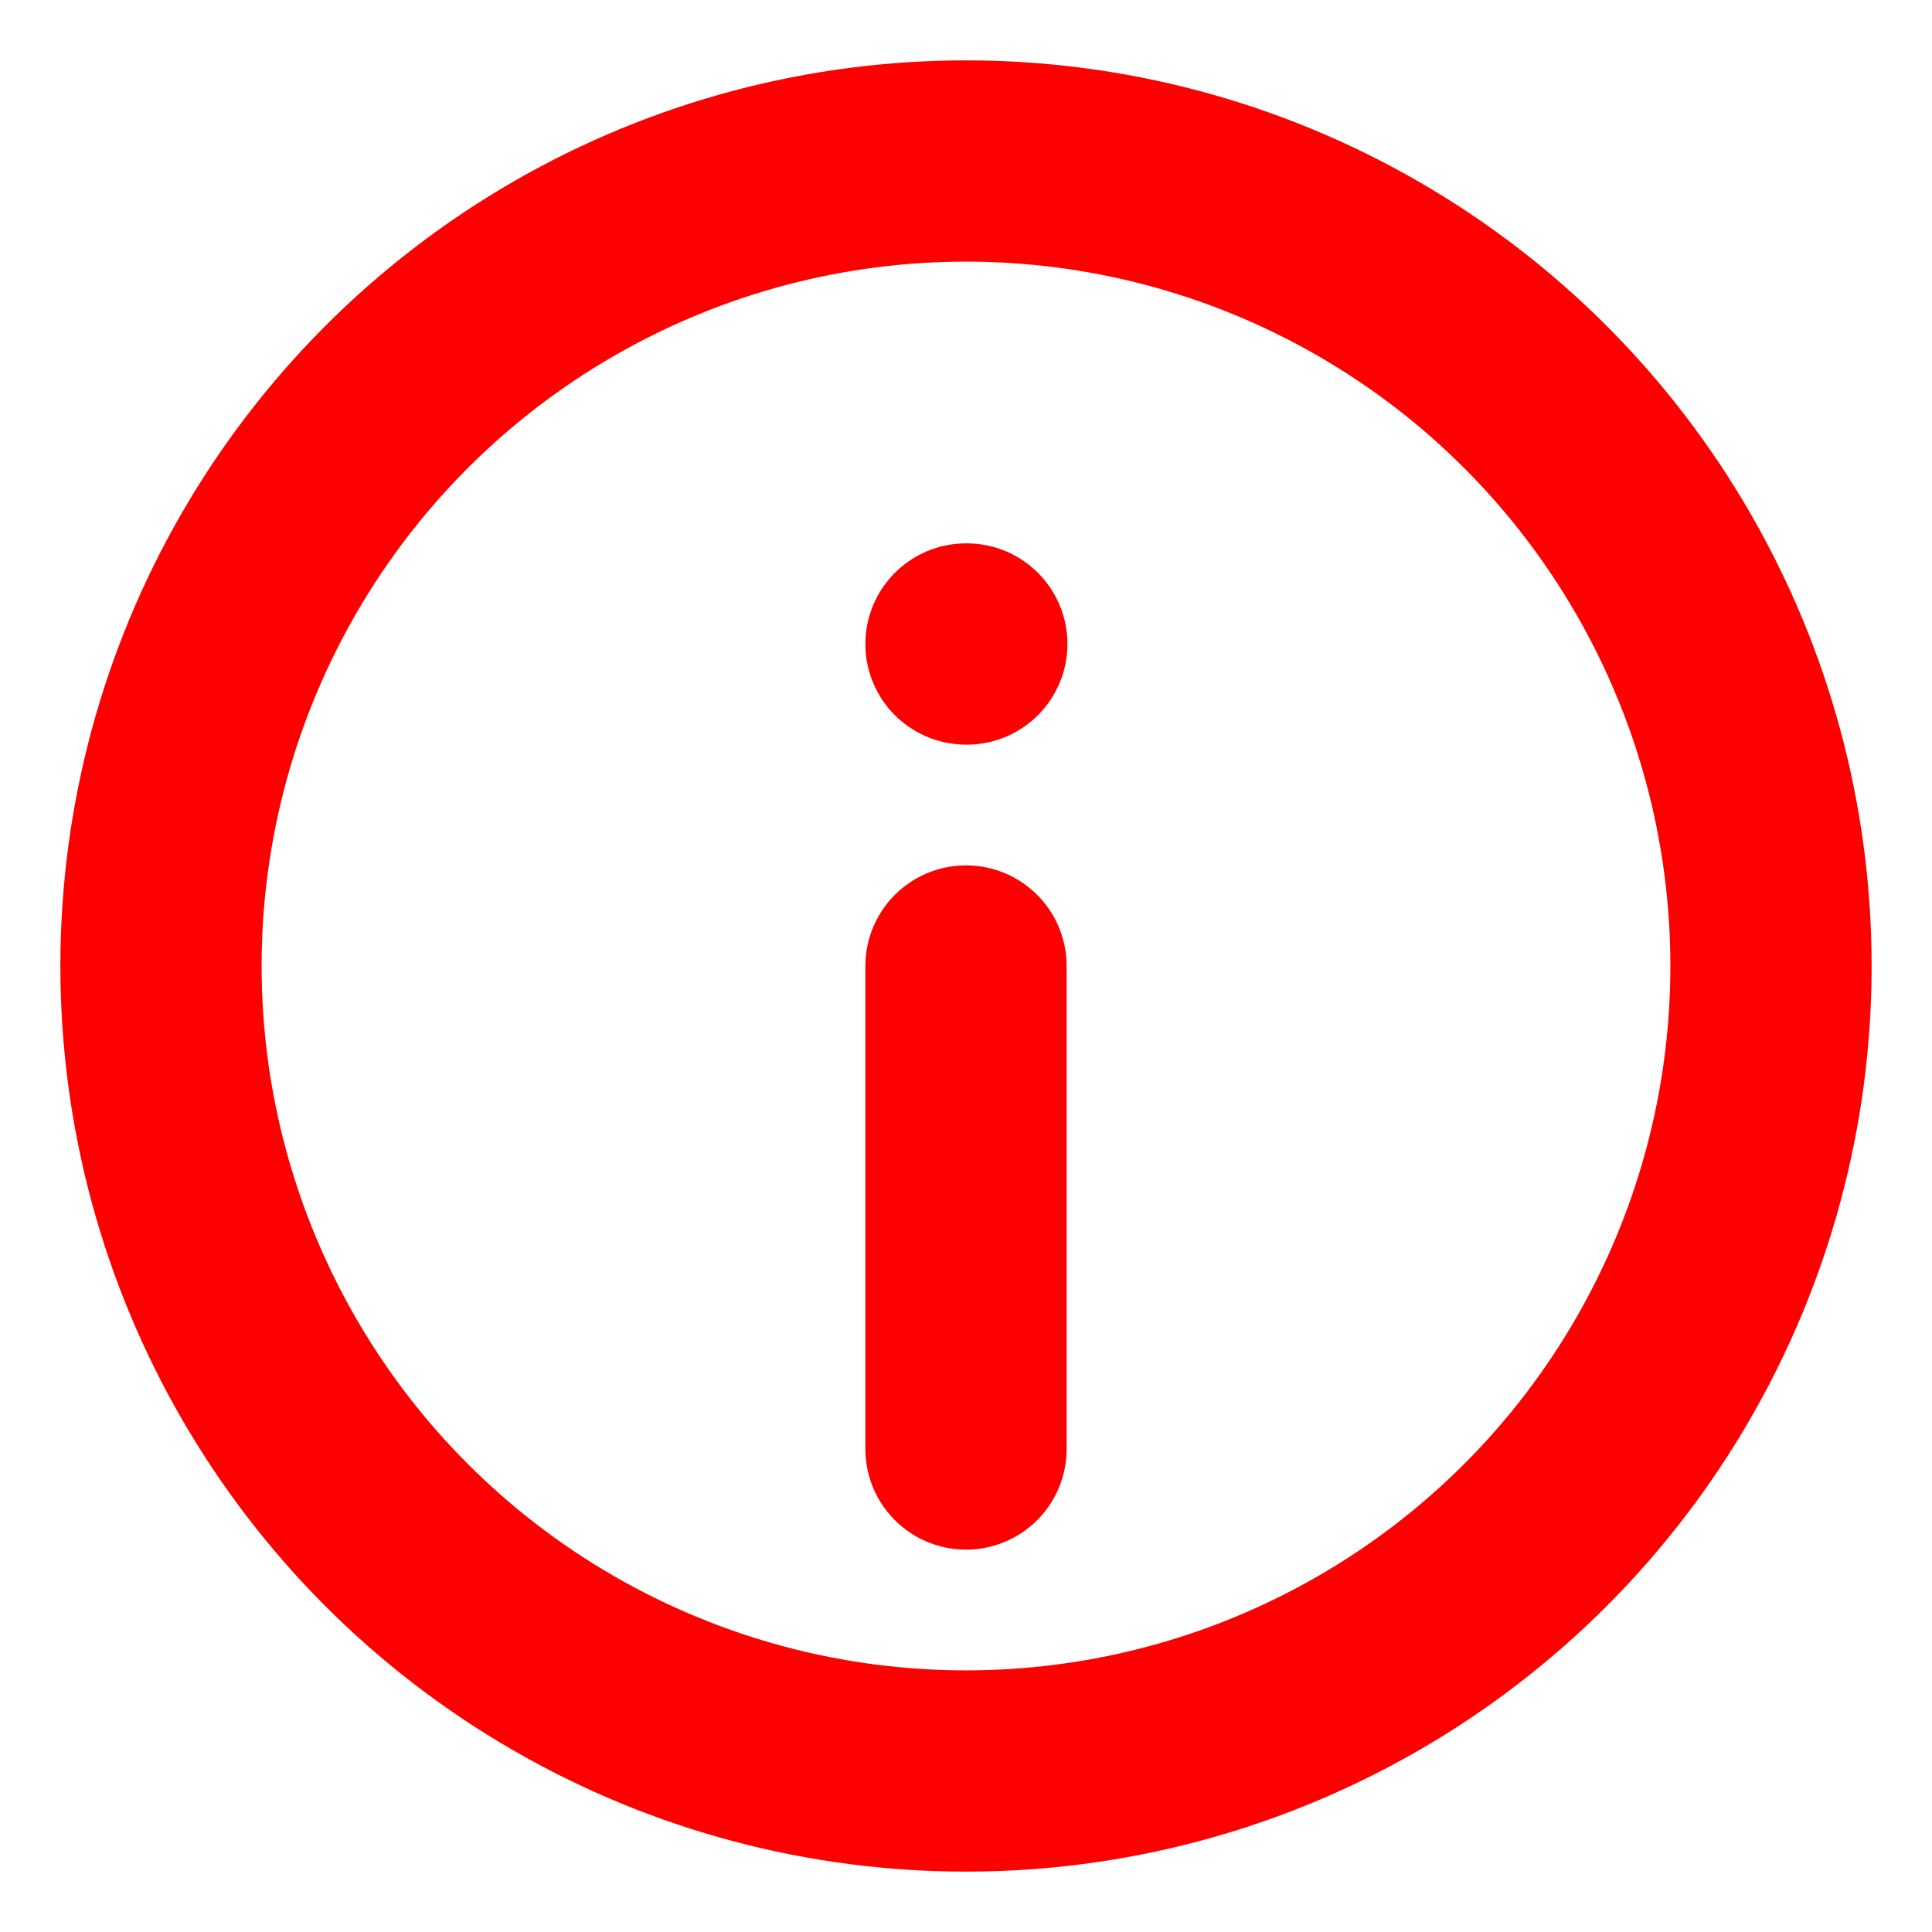
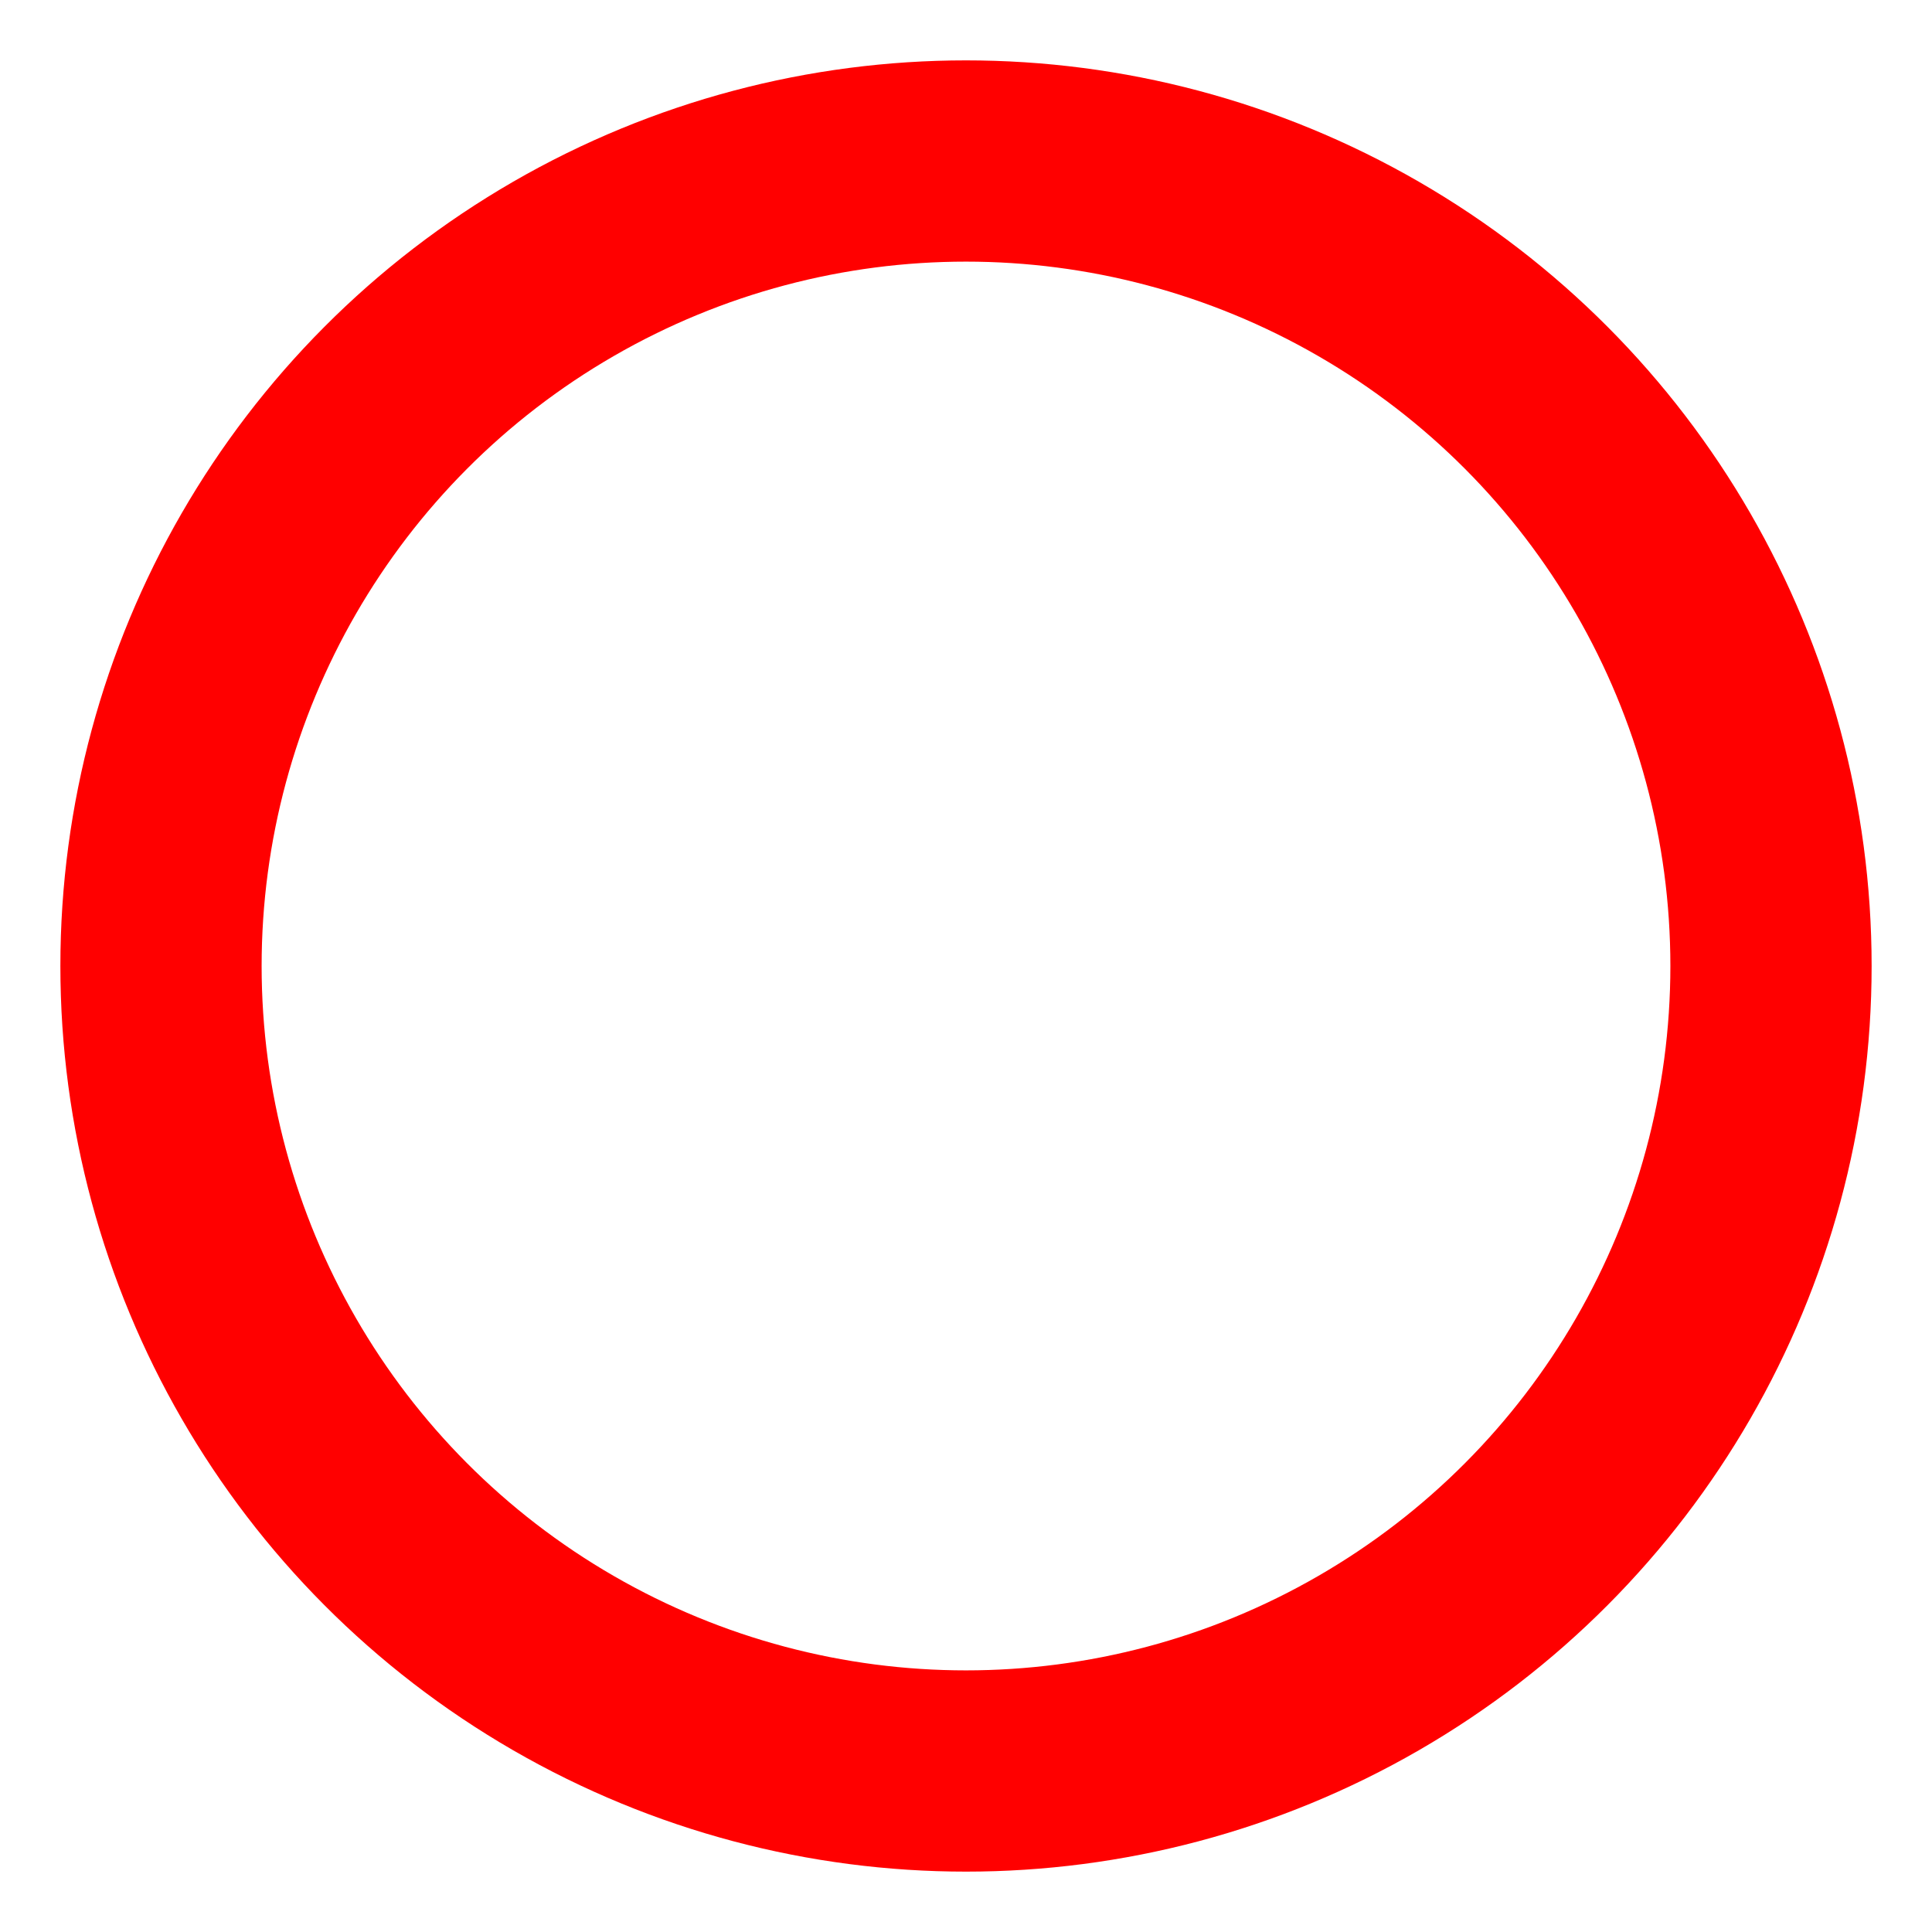
<svg xmlns="http://www.w3.org/2000/svg" width="24" height="24" viewBox="0 0 24 24" fill="none" stroke="#f00" stroke-width="2.5" stroke-linecap="round" stroke-linejoin="round" class="feather feather-info">
  <circle cx="12" cy="12" r="10" />
-   <line x1="12" y1="18" x2="12" y2="12" />
-   <line x1="12" y1="8" x2="12.01" y2="8" />
</svg>